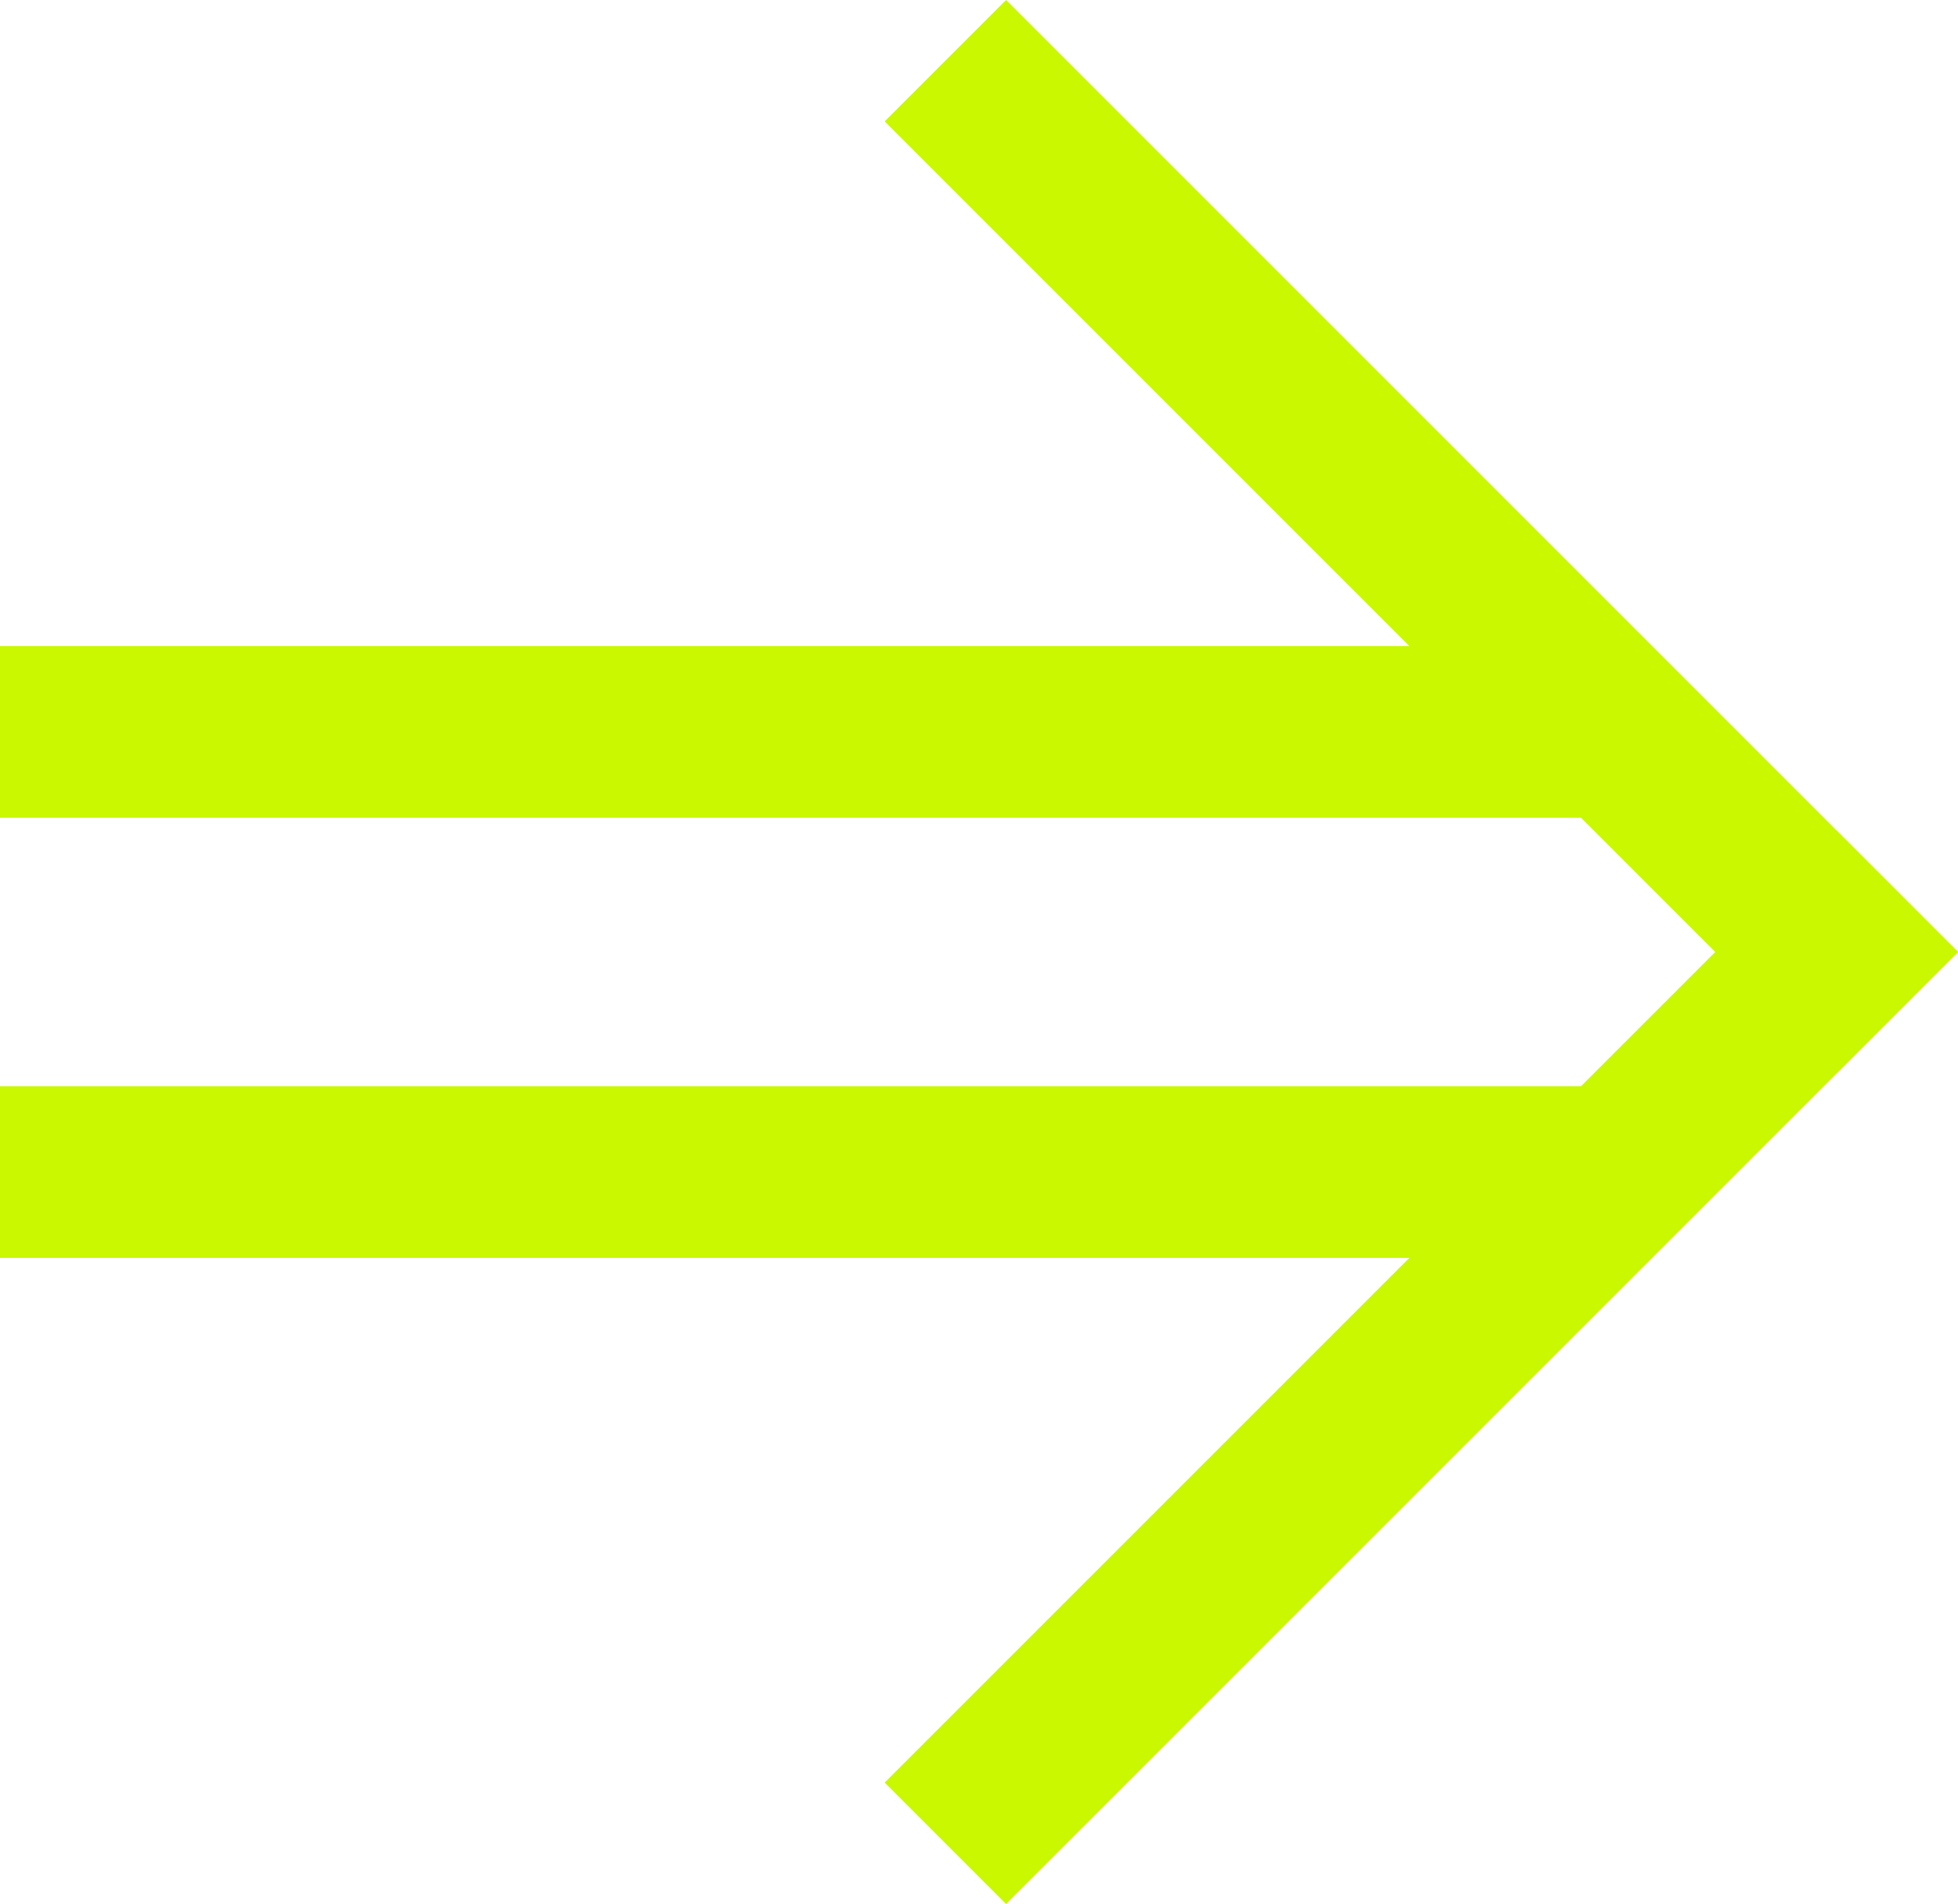
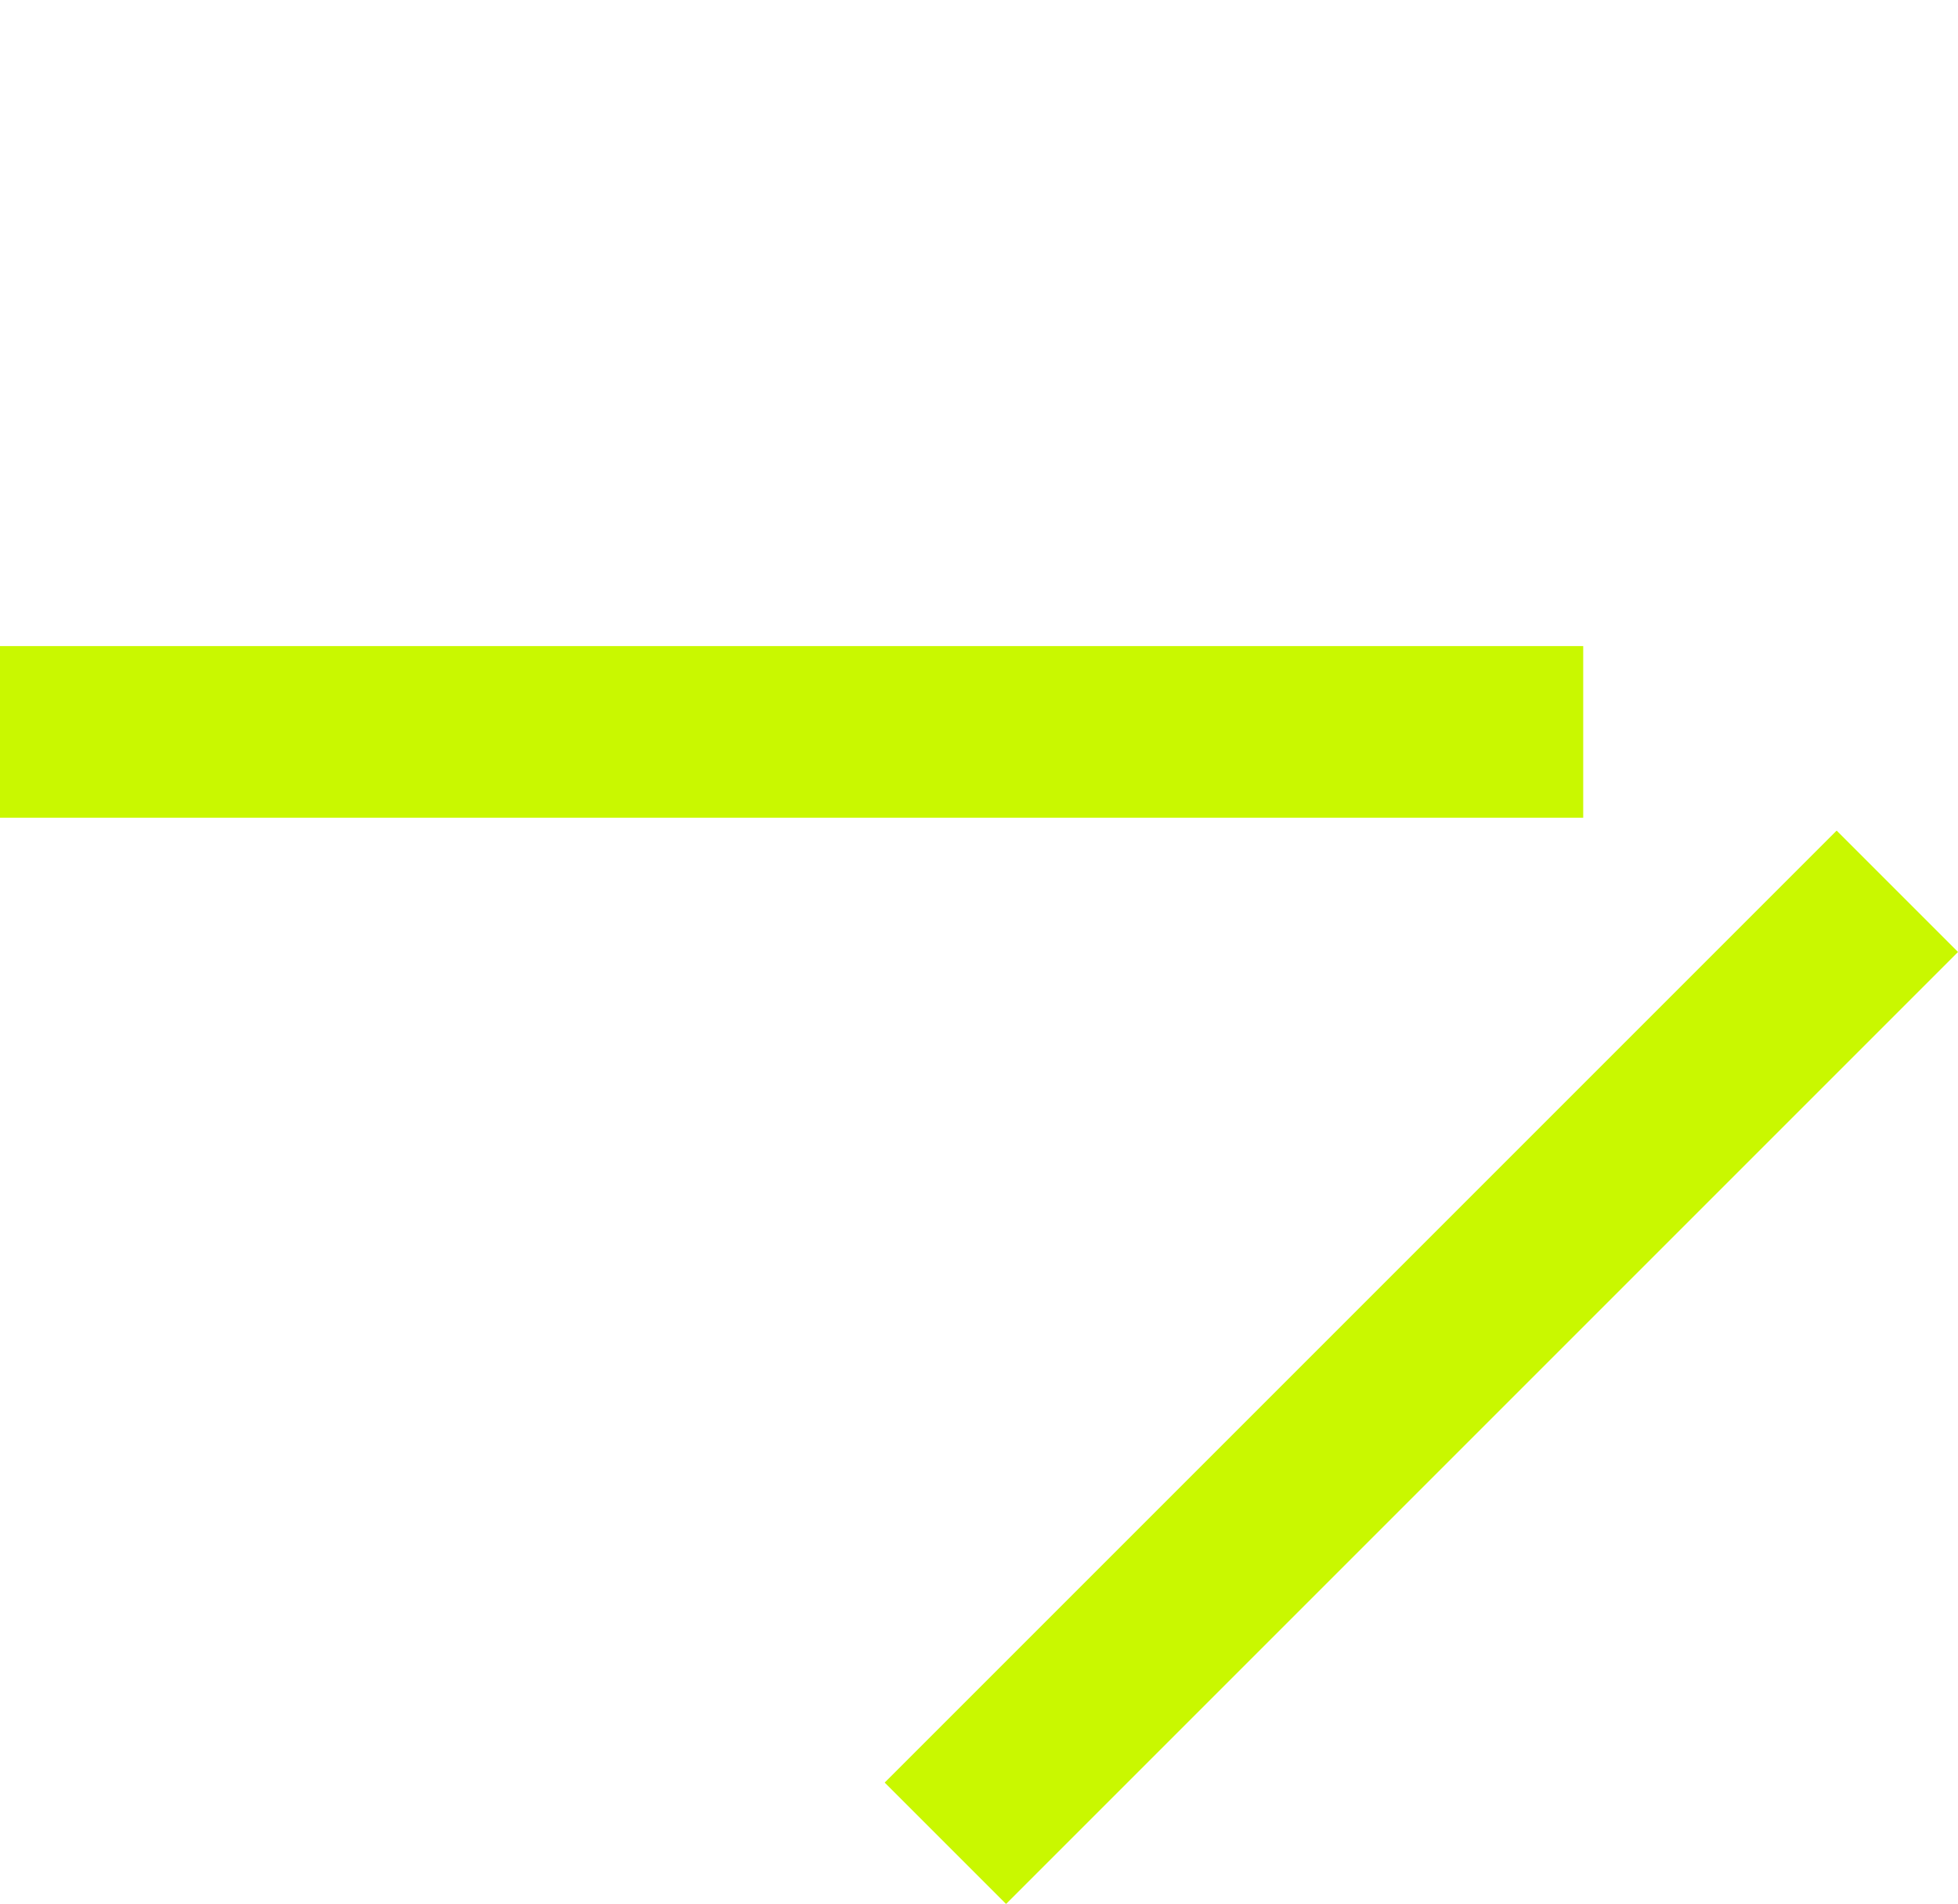
<svg xmlns="http://www.w3.org/2000/svg" width="34.219" height="33.273" viewBox="0 0 34.219 33.273">
  <g id="グループ_5586" data-name="グループ 5586" transform="translate(-525.5 -4015.911)">
-     <line id="線_8625" data-name="線 8625" x2="20.528" transform="translate(543.083 4018.032) rotate(45)" fill="none" stroke="#c9f800" stroke-linecap="square" stroke-width="3" />
    <path id="パス_640" data-name="パス 640" d="M0,0H20.528" transform="translate(557.598 4032.548) rotate(135)" fill="none" stroke="#c9f800" stroke-linecap="square" stroke-width="3" />
-     <line id="線_8627" data-name="線 8627" x2="27.669" transform="translate(525.5 4036.394)" fill="none" stroke="#c9f800" stroke-width="3" />
    <line id="線_10821" data-name="線 10821" x2="27.669" transform="translate(525.5 4028.702)" fill="none" stroke="#c9f800" stroke-width="3" />
  </g>
</svg>